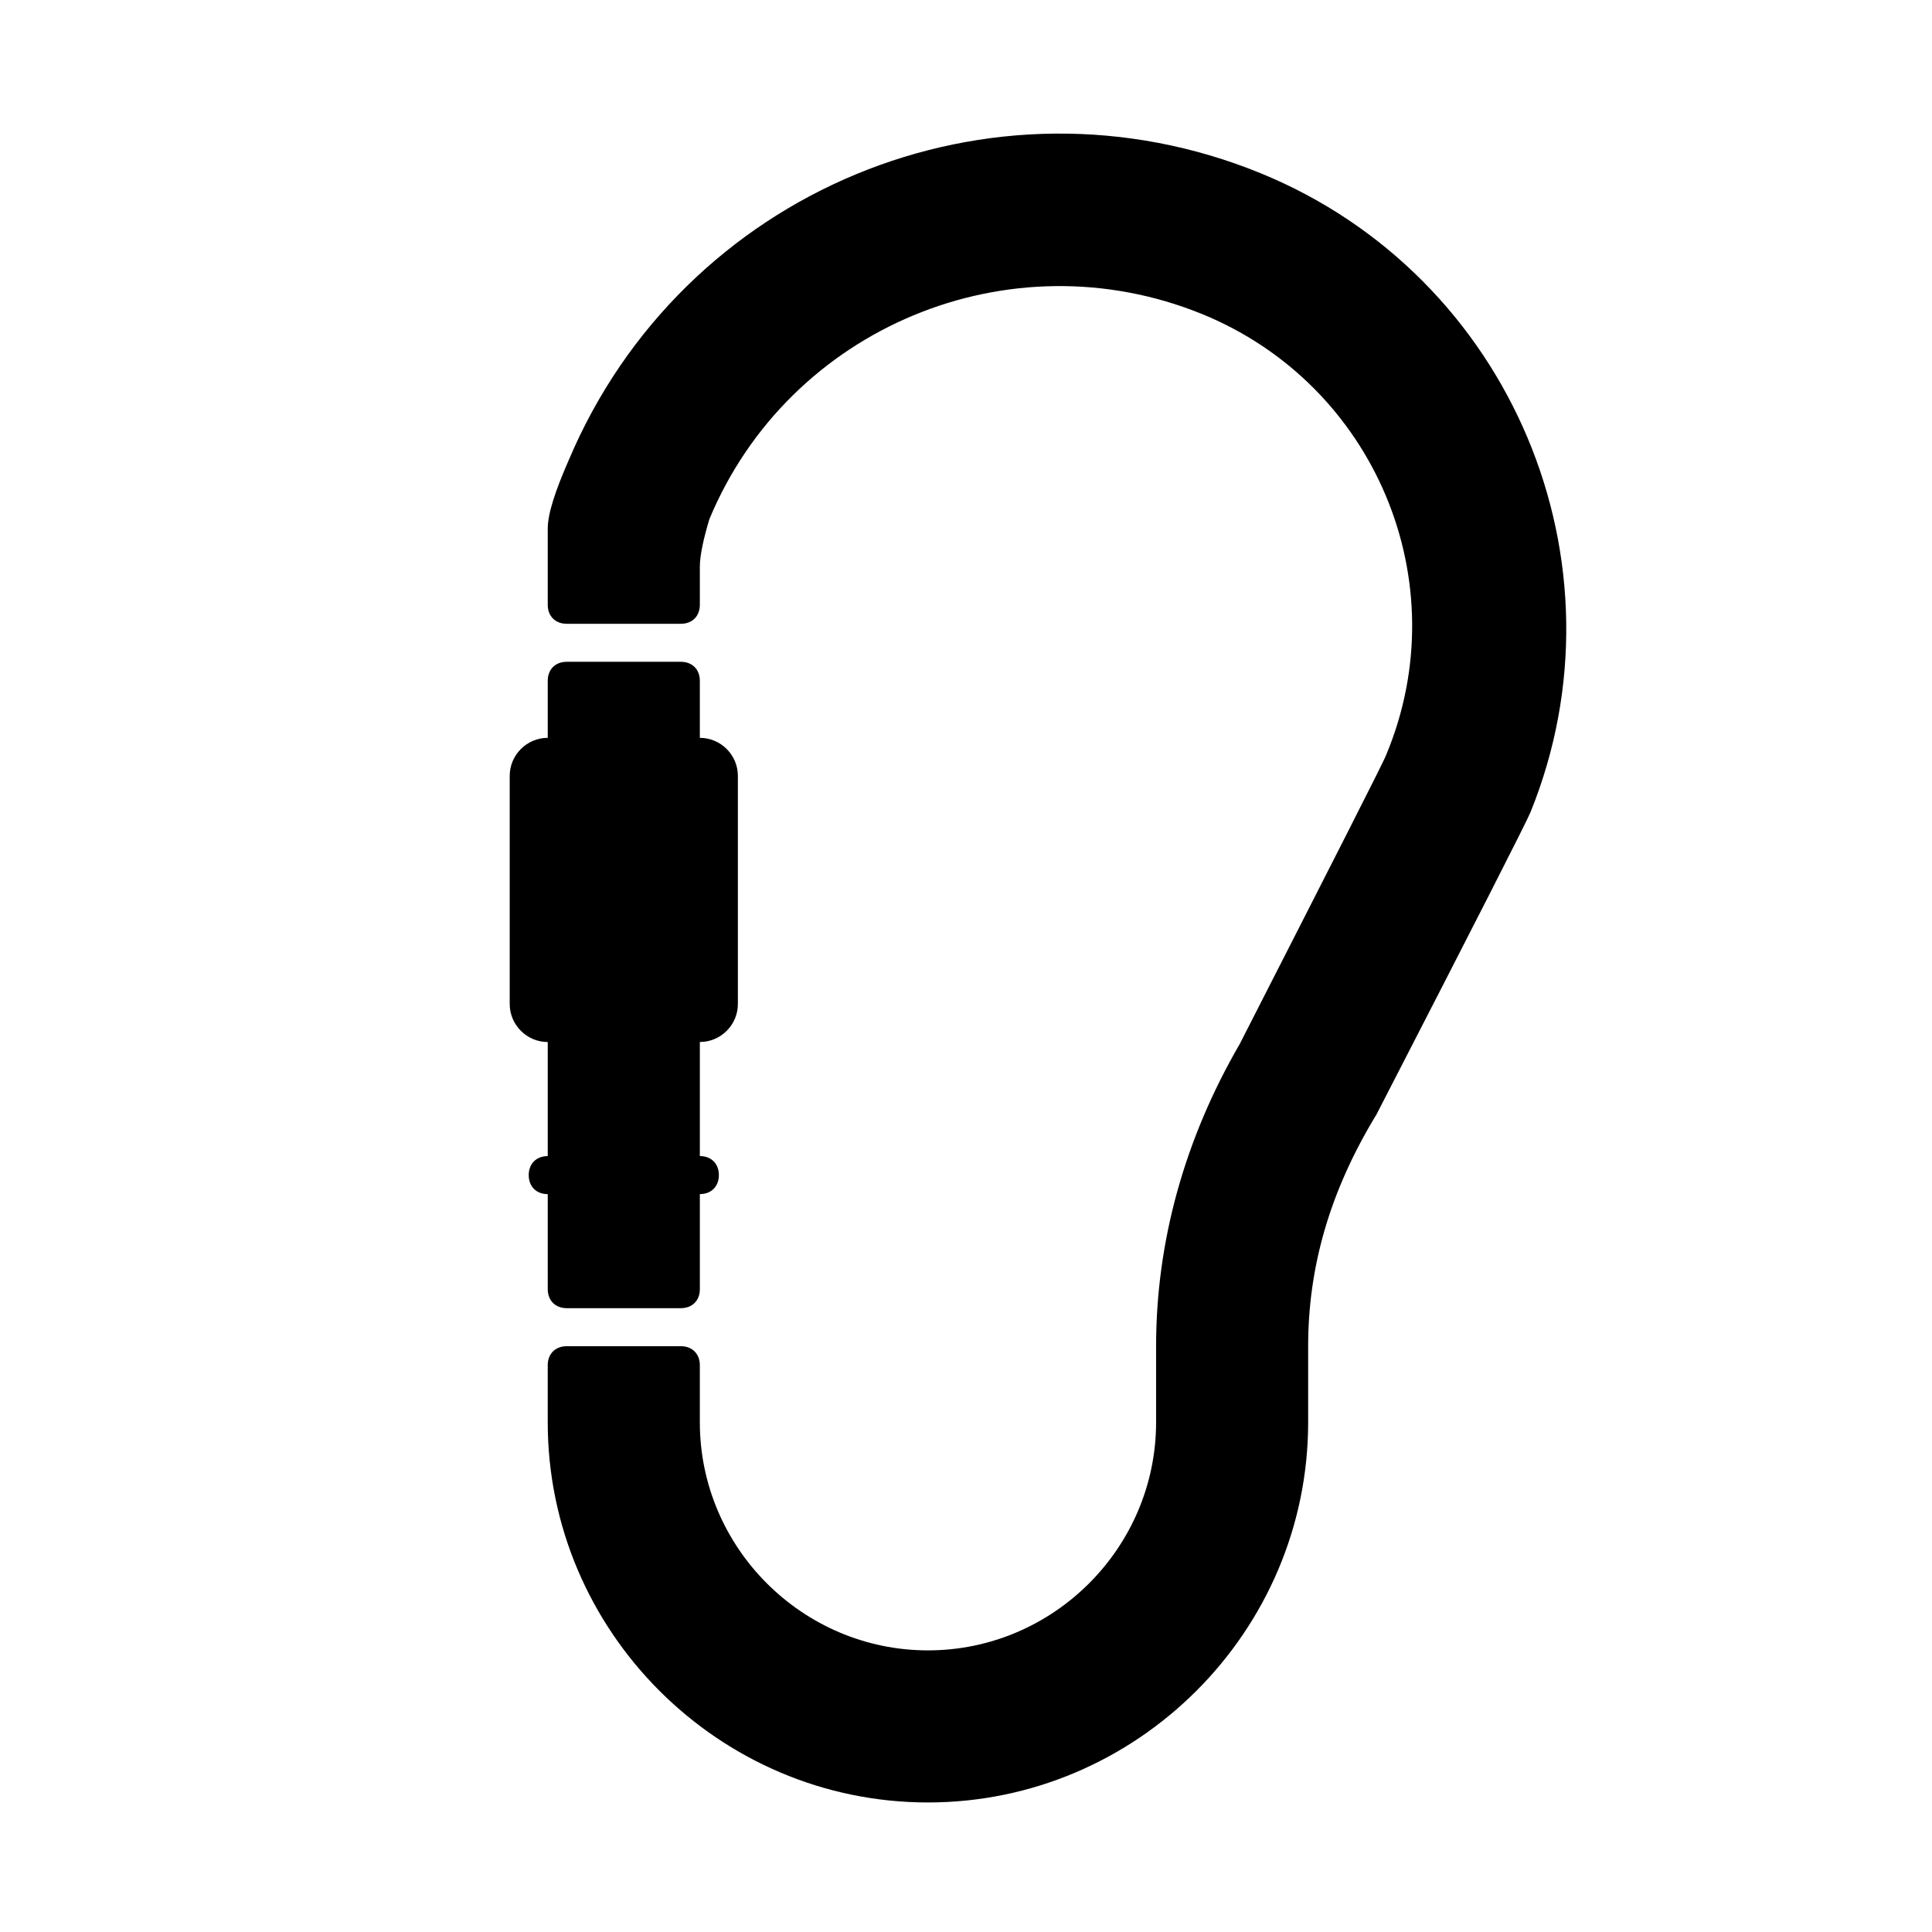
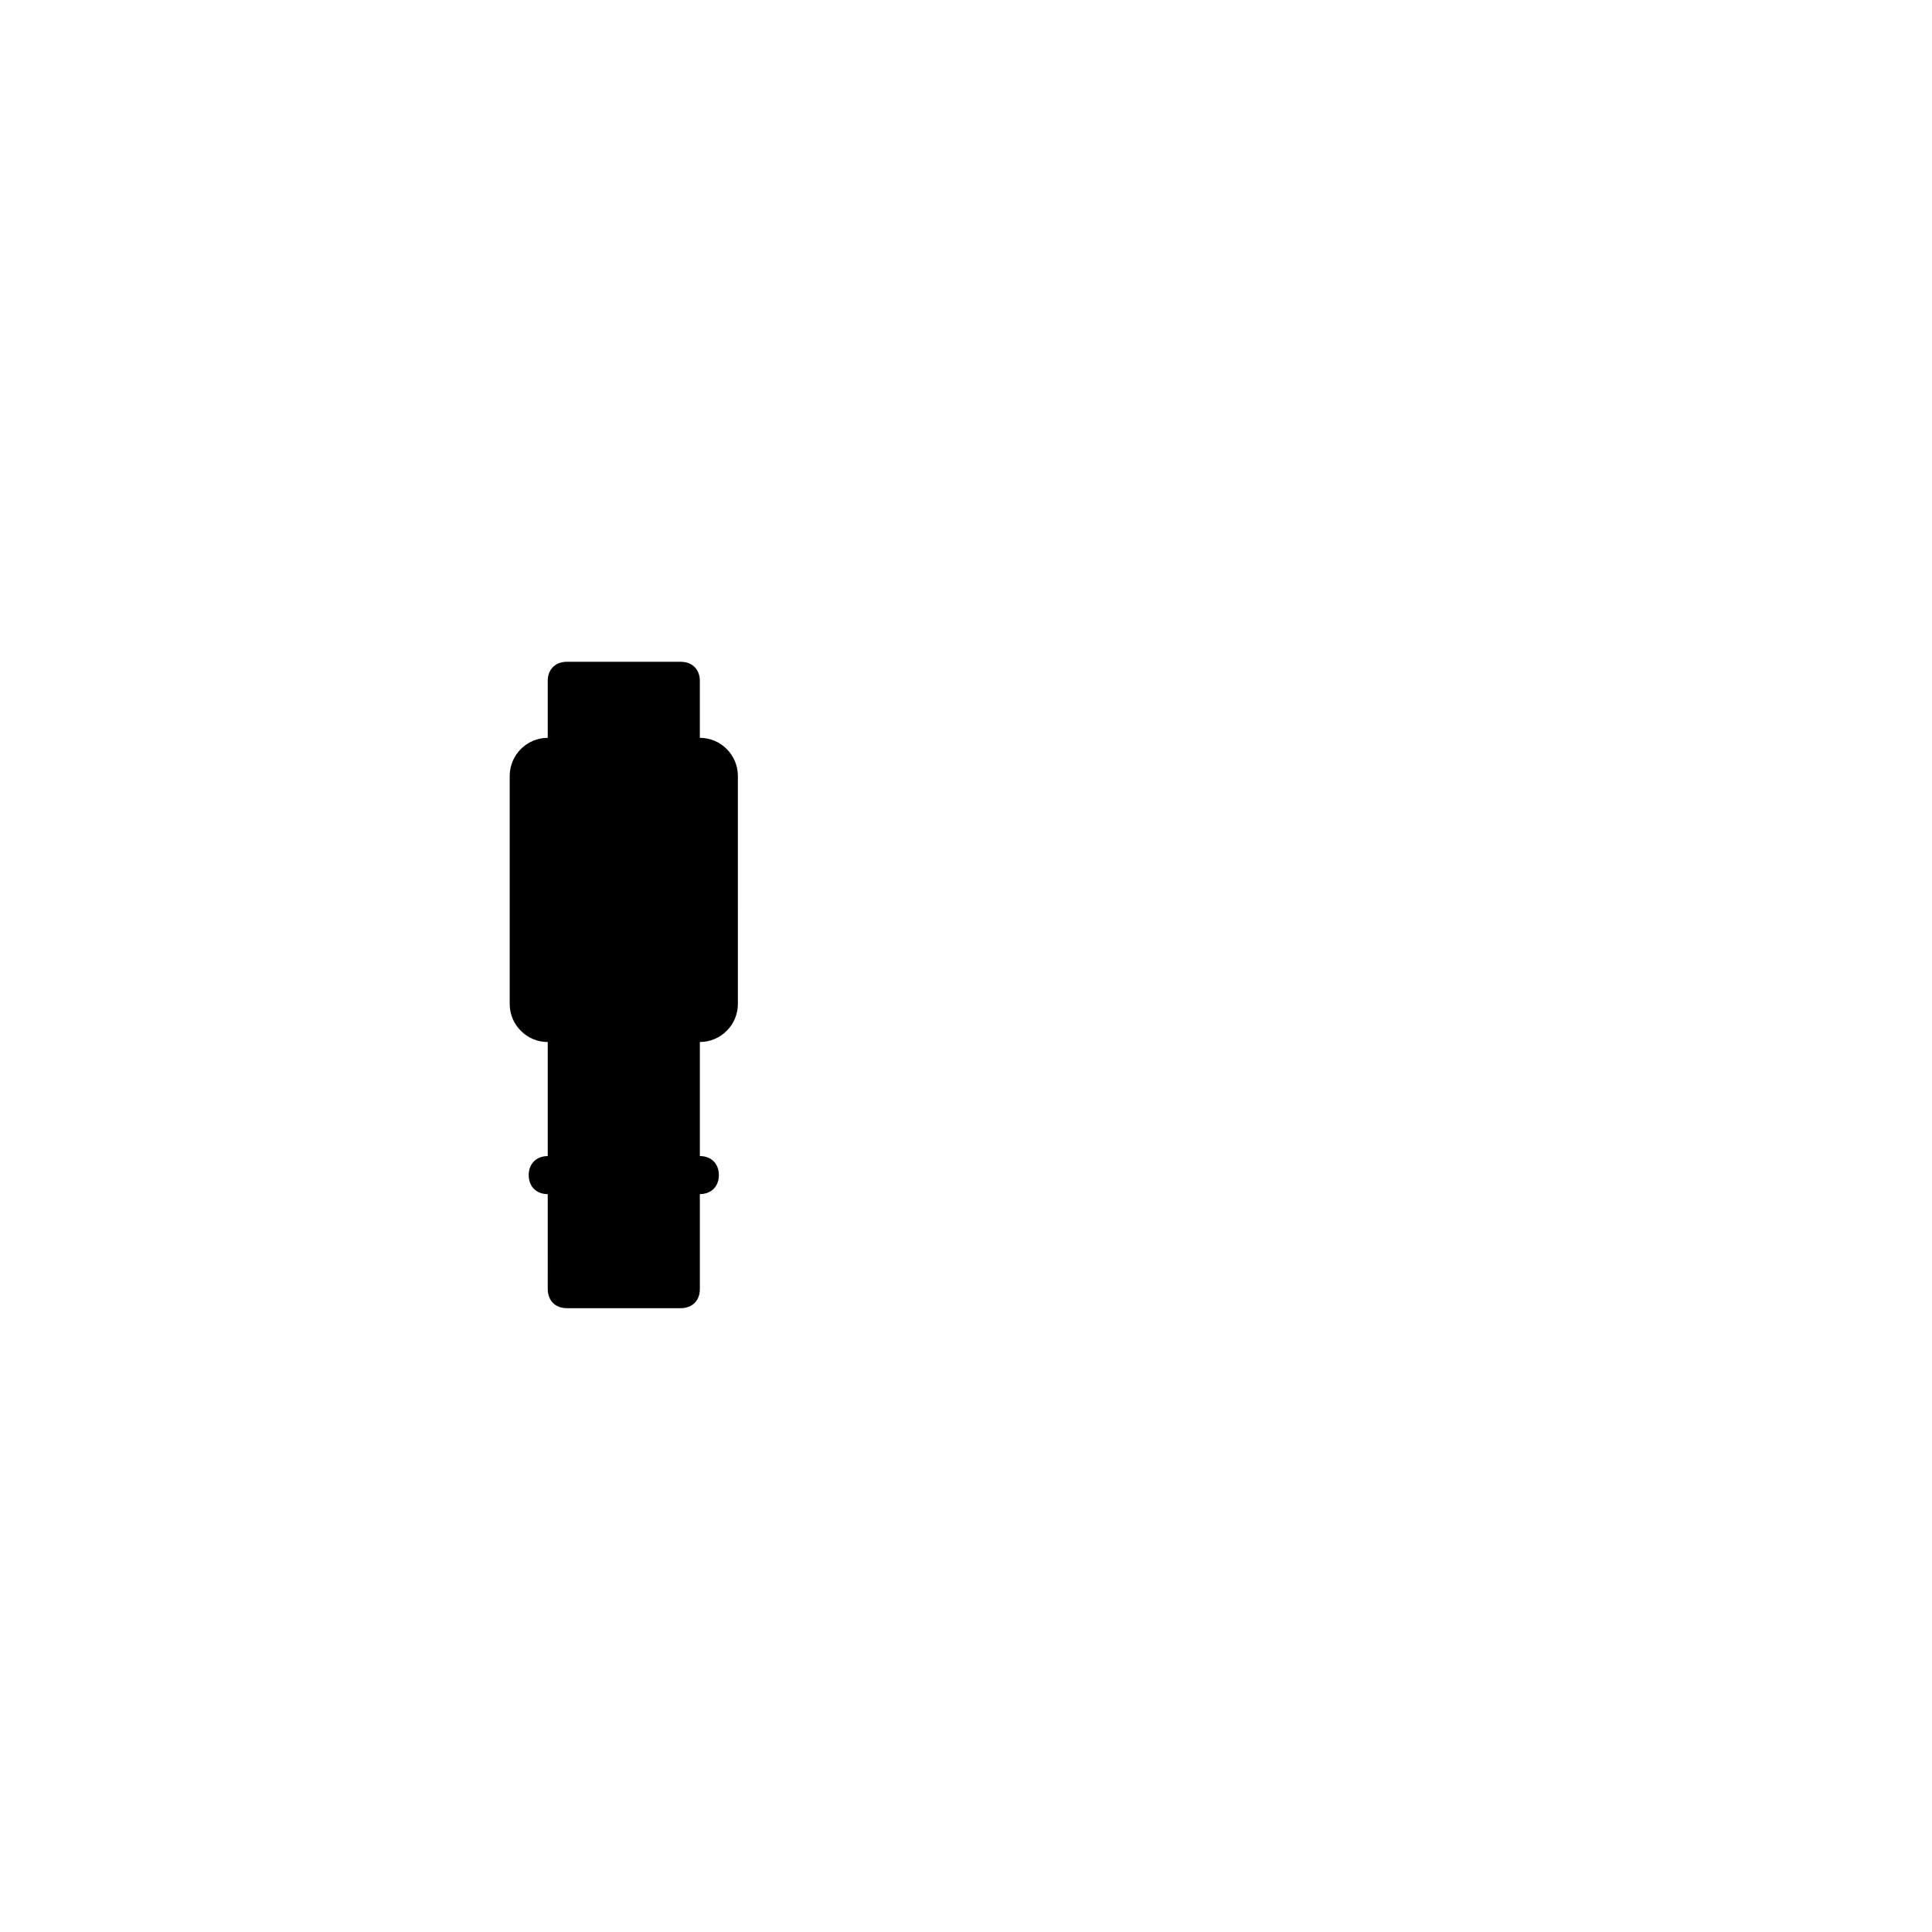
<svg xmlns="http://www.w3.org/2000/svg" fill="#000000" width="800px" height="800px" version="1.1" viewBox="144 144 512 512">
  <g>
    <path d="m289.16 485.64c0 3.023 2.016 5.039 5.039 5.039h30.23c3.023 0 5.039-2.016 5.039-5.039v-25.191c3.023 0 5.039-2.016 5.039-5.039 0-3.023-2.016-5.039-5.039-5.039v-30.23c5.543 0 10.078-4.535 10.078-10.078l-0.004-60.449c0-5.543-4.535-10.078-10.078-10.078v-15.113c0-3.023-2.016-5.039-5.039-5.039h-30.23c-3.023 0-5.039 2.016-5.039 5.039v15.113c-5.543 0-10.078 4.535-10.078 10.078v60.457c0 5.543 4.535 10.078 10.078 10.078v30.23c-3.023 0-5.039 2.016-5.039 5.039s2.016 5.039 5.039 5.039z" />
-     <path d="m478.09 189.91c-71.543-29.223-153.16 4.535-183.39 76.074-3.527 8.062-5.543 14.109-5.543 18.137v20.152c0 3.023 2.016 5.039 5.039 5.039h30.23c3.023 0 5.039-2.016 5.039-5.039v-10.078c0-3.023 1.008-7.559 2.519-12.594 21.16-50.883 79.602-75.066 130.49-54.41 45.848 18.641 68.016 71.039 48.871 116.88-0.504 1.512-13.602 27.207-38.793 76.578-14.617 25.191-22.176 52.398-22.176 80.109v20.152c0 33.25-27.207 60.457-60.457 60.457s-60.457-27.207-60.457-60.457v-15.113c0-3.023-2.016-5.039-5.039-5.039h-30.23c-3.023 0-5.039 2.016-5.039 5.039v15.113c0 55.418 45.344 100.76 100.76 100.76s100.76-45.344 100.76-100.76v-20.152c0-20.656 5.543-40.809 18.137-61.465 26.199-50.883 39.801-77.586 40.809-80.105 26.707-66-5.031-142.07-71.535-169.28z" />
  </g>
</svg>